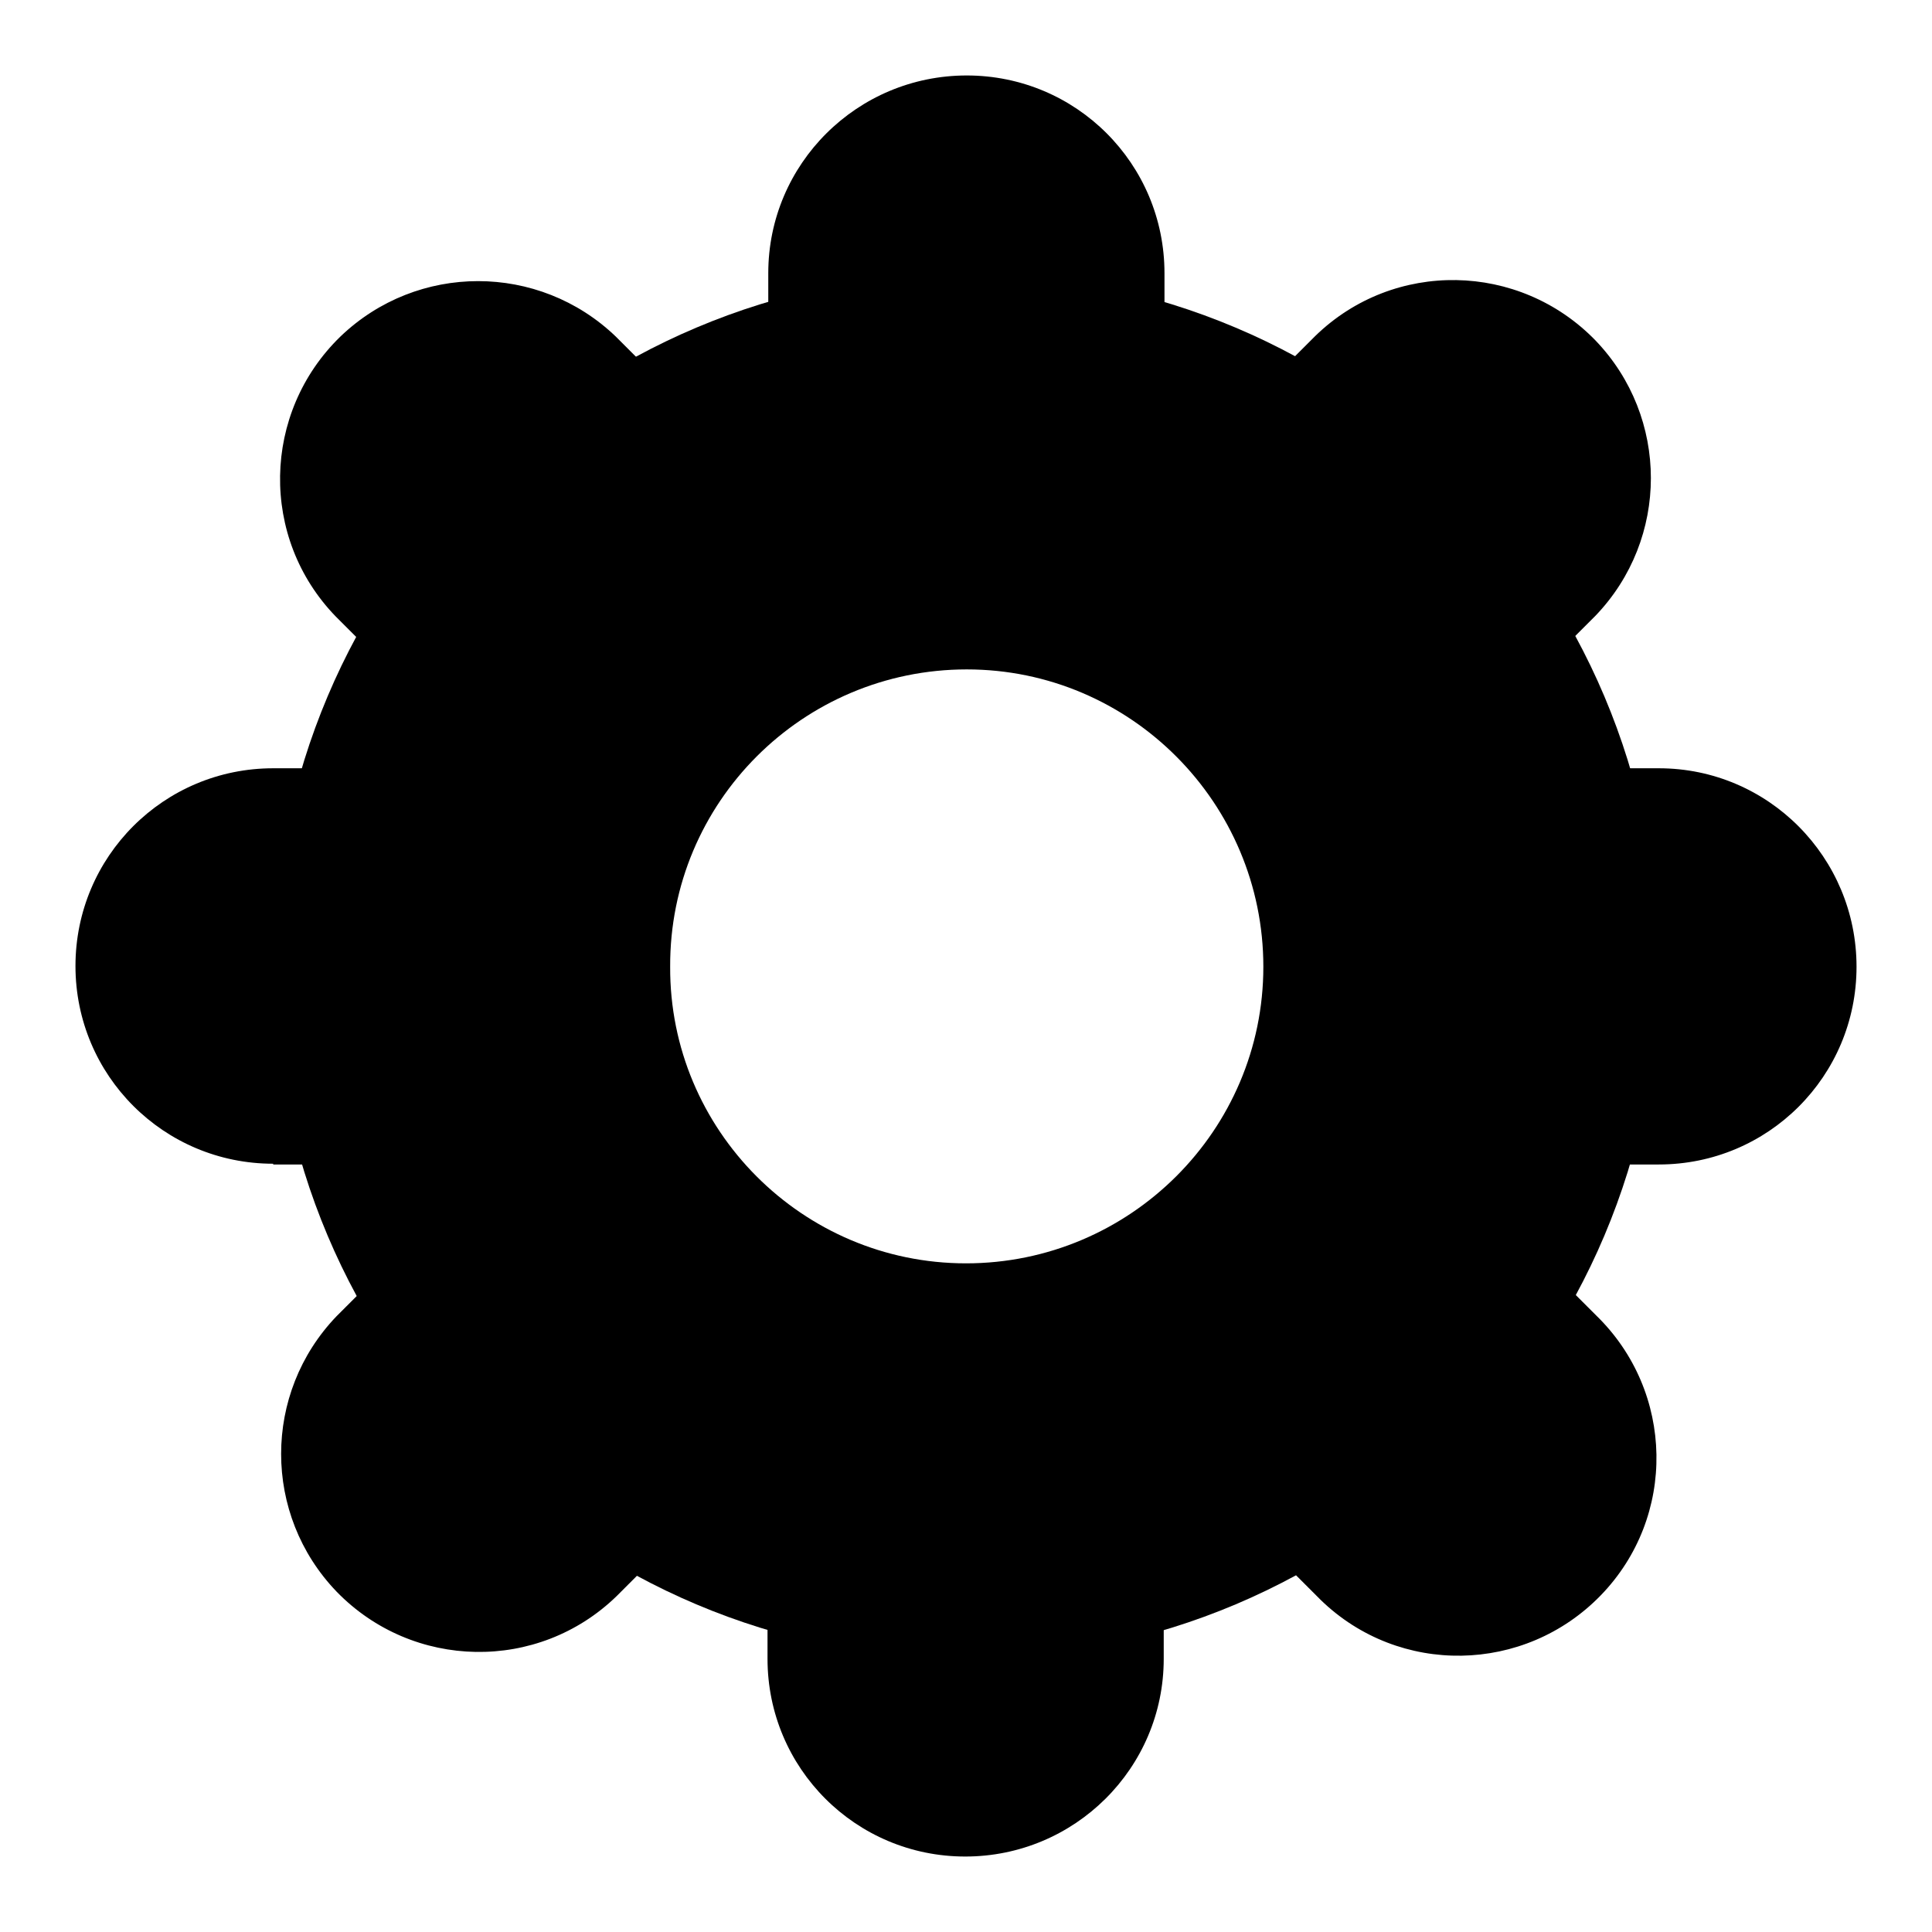
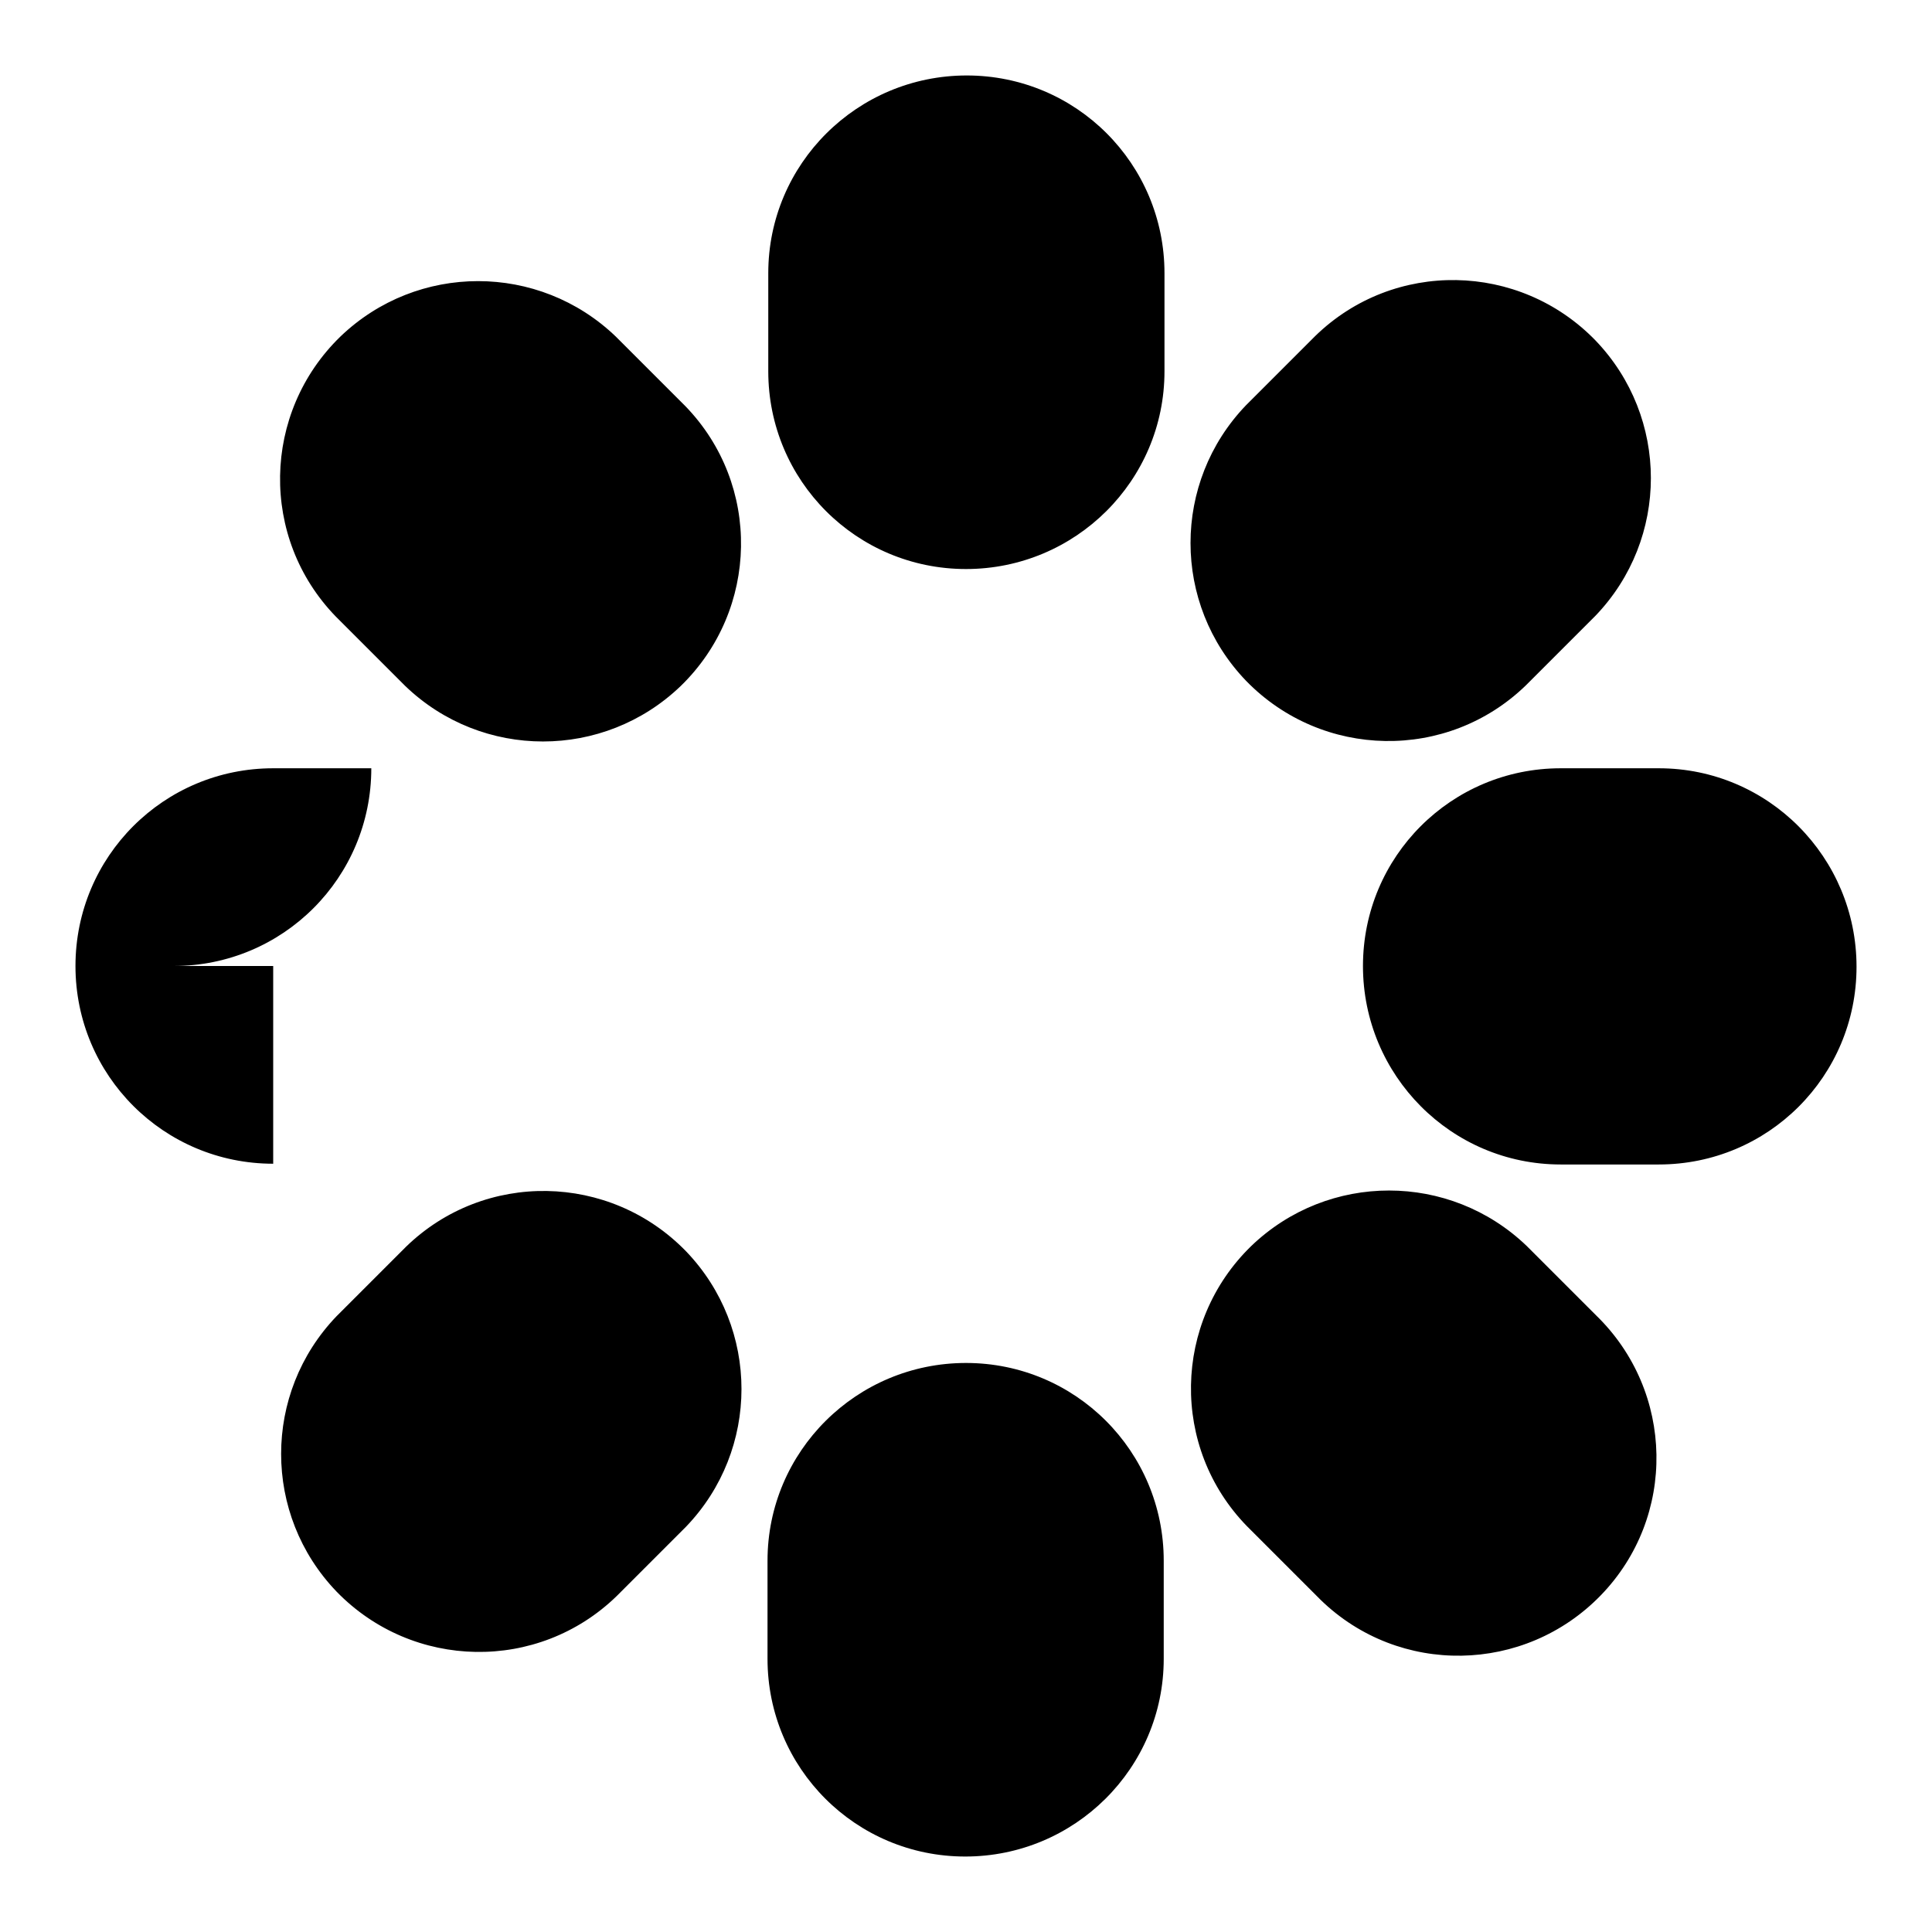
<svg xmlns="http://www.w3.org/2000/svg" version="1.1" x="0px" y="0px" viewBox="0 0 256 256" enable-background="new 0 0 256 256" xml:space="preserve">
  <g>
-     <path fill="#000000" d="M128,219.8c-50.7,0-91.8-41.1-91.8-91.8c0-50.7,41.1-91.8,91.8-91.8c50.7,0,91.8,41.1,91.8,91.8 C219.8,178.7,178.7,219.8,128,219.8z M128,167.4c21.7,0,39.4-17.6,39.4-39.3c0-21.7-17.6-39.4-39.3-39.4c0,0,0,0,0,0 c-21.7,0-39.4,17.6-39.3,39.4C88.7,149.7,106.3,167.4,128,167.4z" />
-     <path fill="#000000" d="M101.8,36.2c0-14.5,11.8-26.2,26.3-26.2c14.5,0,26.2,11.7,26.2,26.2v13c0,14.5-11.8,26.2-26.3,26.2 c-14.5,0-26.2-11.7-26.2-26.2V36.2z M174.3,44.5c10.4-10.1,27-9.8,37.1,0.6c9.8,10.2,9.8,26.3,0,36.5l-9.2,9.2 c-10.4,10.1-27,9.8-37.1-0.6c-9.8-10.2-9.8-26.3,0-36.5L174.3,44.5L174.3,44.5z M219.8,101.8c14.5,0,26.2,11.8,26.2,26.3 c0,14.5-11.7,26.2-26.2,26.2h-13c-14.5,0-26.2-11.8-26.2-26.3c0-14.5,11.7-26.2,26.2-26.2H219.8z M211.5,174.3 c10.4,10.1,10.7,26.7,0.6,37.1c-10.1,10.4-26.7,10.7-37.1,0.6c-0.2-0.2-0.4-0.4-0.6-0.6l-9.2-9.2c-10.1-10.4-9.8-27,0.6-37.1 c10.2-9.8,26.3-9.8,36.5,0L211.5,174.3L211.5,174.3z M154.2,219.8c0,14.5-11.8,26.2-26.3,26.2c-14.5,0-26.2-11.7-26.2-26.2v-13 c0-14.5,11.8-26.2,26.3-26.2c14.5,0,26.2,11.7,26.2,26.2V219.8z M81.7,211.5c-10.4,10.1-27,9.8-37.1-0.6c-9.8-10.2-9.8-26.3,0-36.5 l9.2-9.2c10.4-10.1,27-9.8,37.1,0.6c9.8,10.2,9.8,26.3,0,36.5L81.7,211.5L81.7,211.5z M36.2,154.2C21.7,154.2,10,142.5,10,128 c0-14.5,11.7-26.2,26.2-26.2h13c14.5,0,26.2,11.8,26.2,26.3c0,14.5-11.7,26.2-26.2,26.2H36.2z M44.5,81.7 c-10.1-10.4-9.8-27,0.6-37.1c10.2-9.8,26.3-9.8,36.5,0l9.2,9.2c10.1,10.4,9.8,27-0.6,37.1c-10.2,9.8-26.3,9.8-36.5,0L44.5,81.7 L44.5,81.7z" />
+     <path fill="#000000" d="M101.8,36.2c0-14.5,11.8-26.2,26.3-26.2c14.5,0,26.2,11.7,26.2,26.2v13c0,14.5-11.8,26.2-26.3,26.2 c-14.5,0-26.2-11.7-26.2-26.2V36.2z M174.3,44.5c10.4-10.1,27-9.8,37.1,0.6c9.8,10.2,9.8,26.3,0,36.5l-9.2,9.2 c-10.4,10.1-27,9.8-37.1-0.6c-9.8-10.2-9.8-26.3,0-36.5L174.3,44.5L174.3,44.5z M219.8,101.8c14.5,0,26.2,11.8,26.2,26.3 c0,14.5-11.7,26.2-26.2,26.2h-13c-14.5,0-26.2-11.8-26.2-26.3c0-14.5,11.7-26.2,26.2-26.2H219.8z M211.5,174.3 c10.4,10.1,10.7,26.7,0.6,37.1c-10.1,10.4-26.7,10.7-37.1,0.6c-0.2-0.2-0.4-0.4-0.6-0.6l-9.2-9.2c-10.1-10.4-9.8-27,0.6-37.1 c10.2-9.8,26.3-9.8,36.5,0L211.5,174.3L211.5,174.3z M154.2,219.8c0,14.5-11.8,26.2-26.3,26.2c-14.5,0-26.2-11.7-26.2-26.2v-13 c0-14.5,11.8-26.2,26.3-26.2c14.5,0,26.2,11.7,26.2,26.2V219.8z M81.7,211.5c-10.4,10.1-27,9.8-37.1-0.6c-9.8-10.2-9.8-26.3,0-36.5 l9.2-9.2c10.4-10.1,27-9.8,37.1,0.6c9.8,10.2,9.8,26.3,0,36.5L81.7,211.5L81.7,211.5z M36.2,154.2C21.7,154.2,10,142.5,10,128 c0-14.5,11.7-26.2,26.2-26.2h13c0,14.5-11.7,26.2-26.2,26.2H36.2z M44.5,81.7 c-10.1-10.4-9.8-27,0.6-37.1c10.2-9.8,26.3-9.8,36.5,0l9.2,9.2c10.1,10.4,9.8,27-0.6,37.1c-10.2,9.8-26.3,9.8-36.5,0L44.5,81.7 L44.5,81.7z" />
  </g>
</svg>